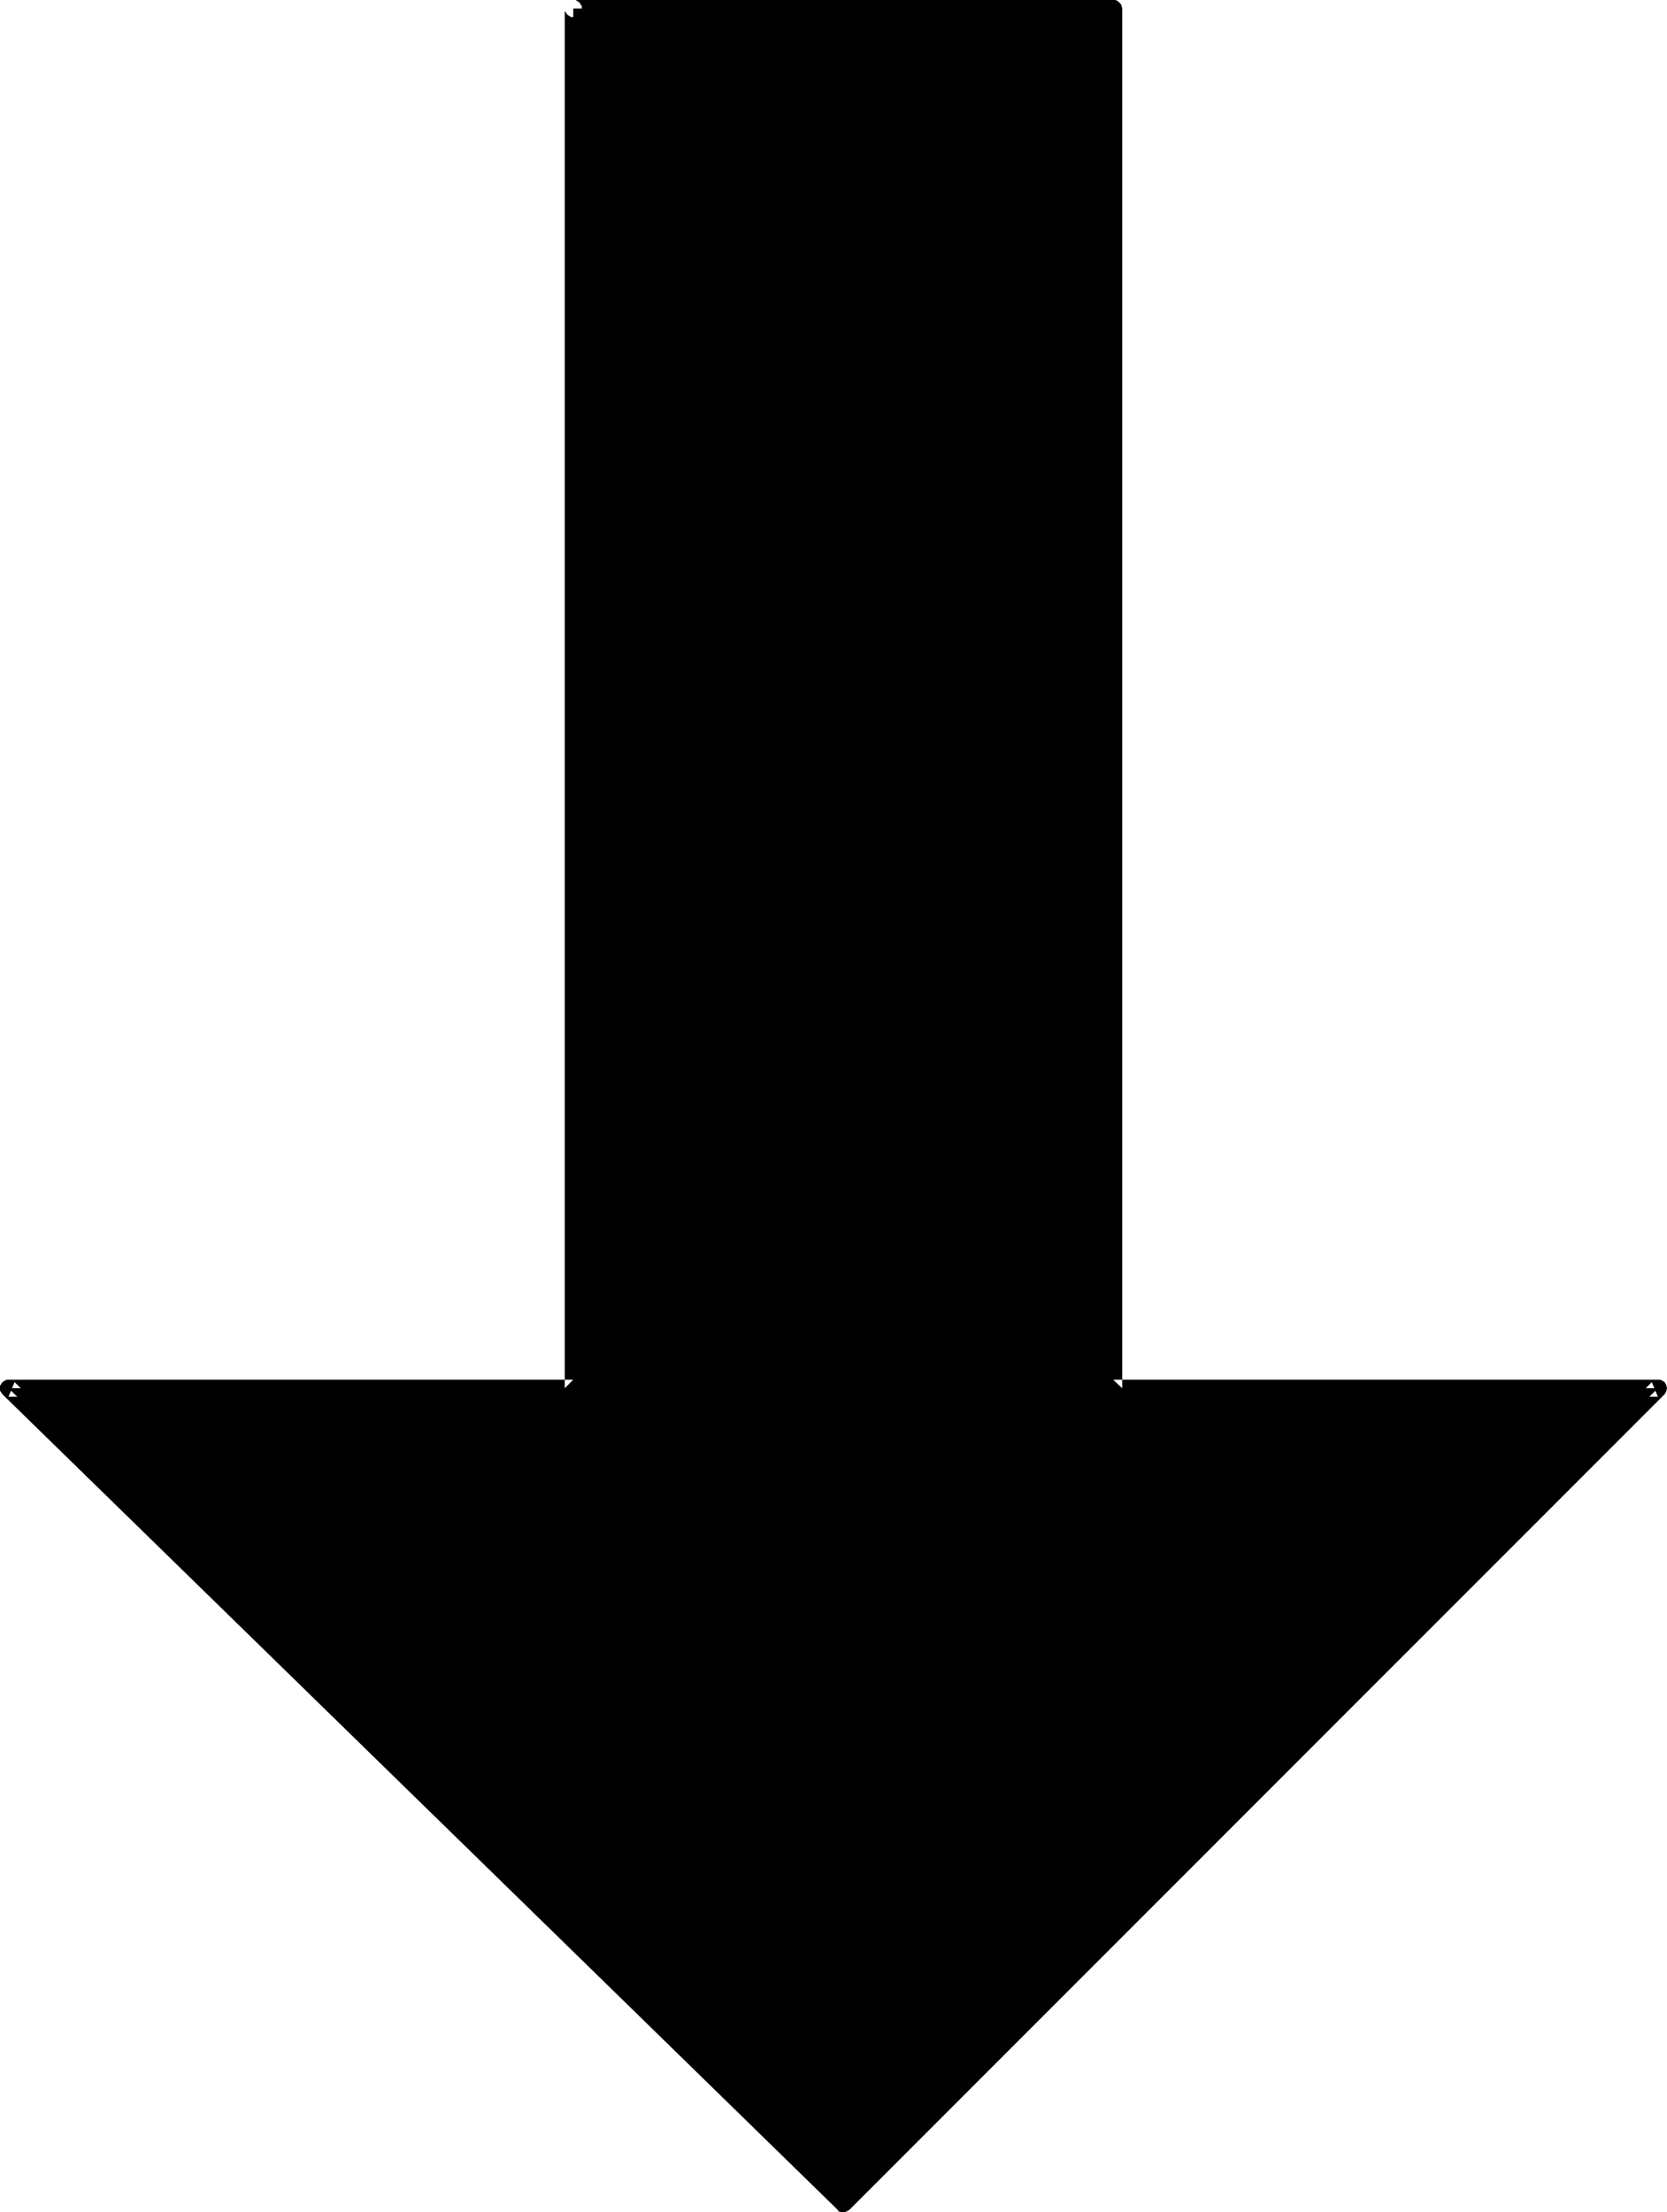
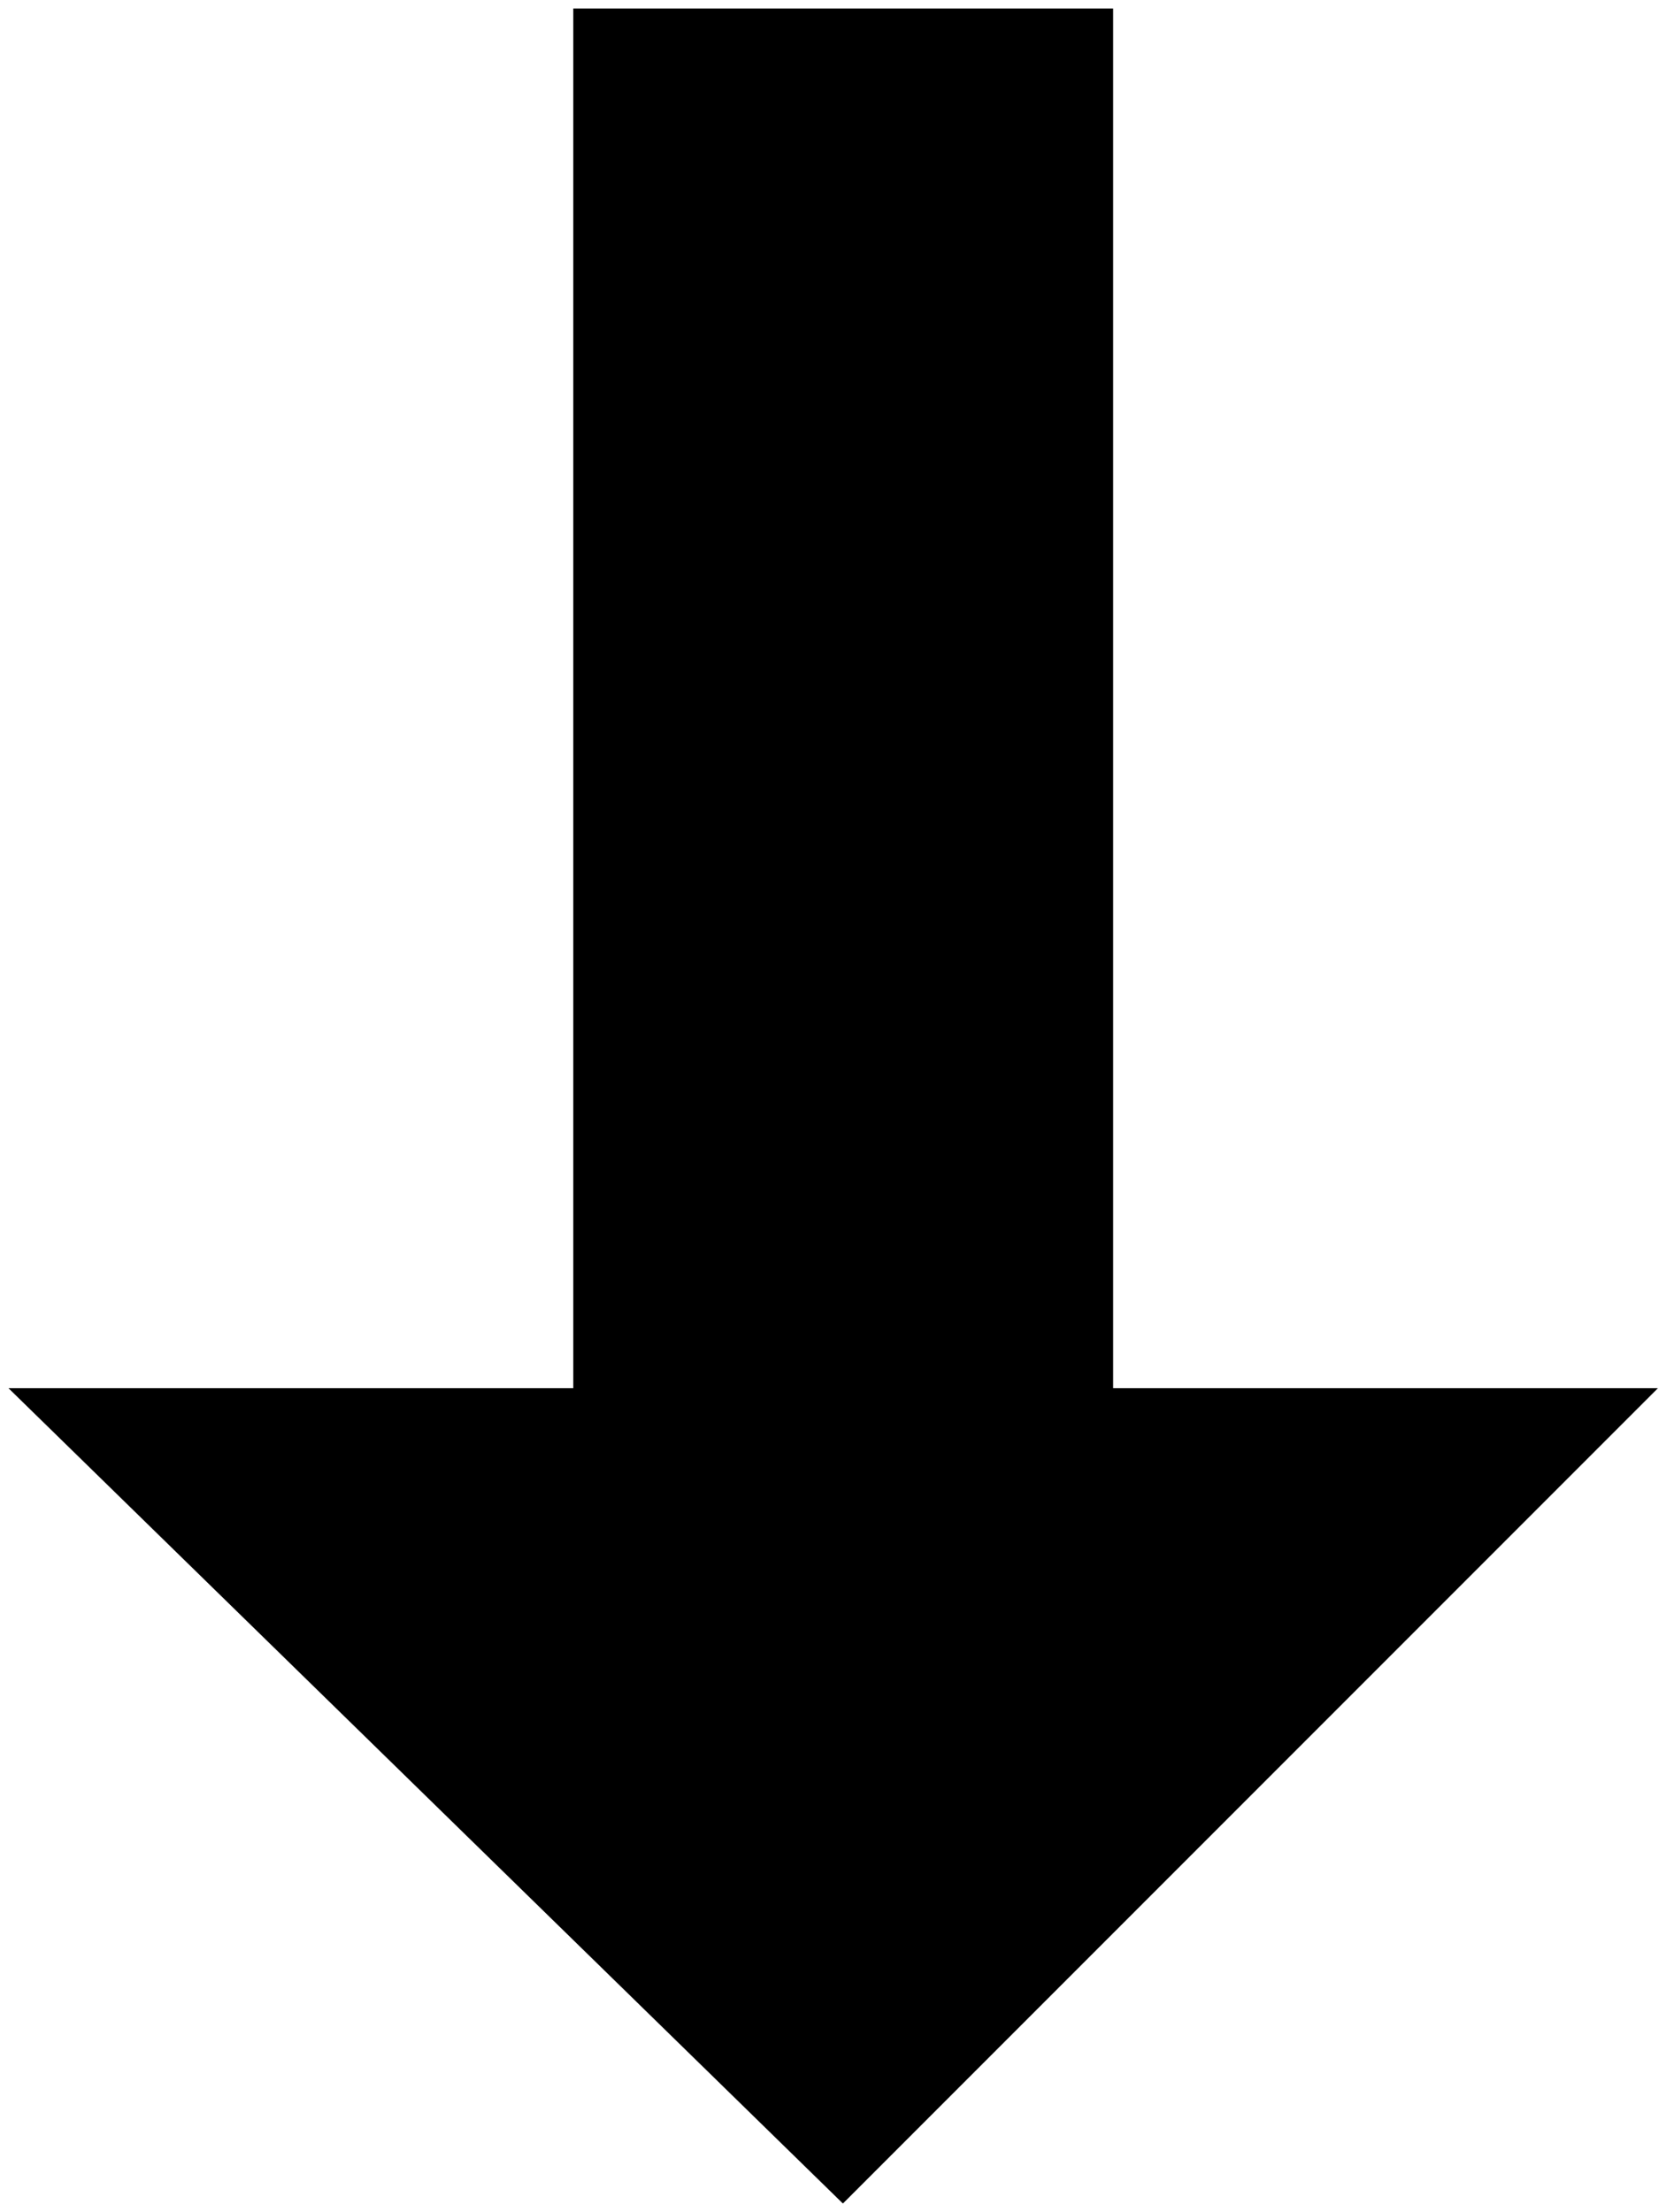
<svg xmlns="http://www.w3.org/2000/svg" xmlns:ns1="http://sodipodi.sourceforge.net/DTD/sodipodi-0.dtd" xmlns:ns2="http://www.inkscape.org/namespaces/inkscape" version="1.0" width="117.36mm" height="155.668mm" id="svg2" ns1:docname="Arrow 0788.wmf">
  <ns1:namedview id="namedview2" pagecolor="#ffffff" bordercolor="#000000" borderopacity="0.25" ns2:showpageshadow="2" ns2:pageopacity="0.0" ns2:pagecheckerboard="0" ns2:deskcolor="#d1d1d1" ns2:document-units="mm" />
  <defs id="defs1">
    <pattern id="WMFhbasepattern" patternUnits="userSpaceOnUse" width="6" height="6" x="0" y="0" />
  </defs>
  <path style="fill:#000000;fill-opacity:1;fill-rule:evenodd;stroke:none" d="M 152.541,2.262 V 369.236 H 2.262 L 224.287,586.091 441.141,369.236 H 296.194 V 2.262 Z" id="path1" />
-   <path style="fill:#000000;fill-opacity:1;fill-rule:evenodd;stroke:none" d="M 154.803,2.262 V 1.616 L 154.48,1.131 154.157,0.646 153.672,0.323 153.187,0 h -0.646 -0.646 l -0.485,0.323 -0.485,0.323 -0.323,0.485 -0.323,0.485 V 2.262 369.236 l 2.262,-2.262 H 2.262 1.777 l -0.646,0.323 -0.485,0.323 -0.323,0.485 L 0,368.589 v 0.646 0.646 l 0.323,0.485 0.323,0.485 v 0 L 222.833,587.707 l 0.323,0.485 0.646,0.162 h 0.485 0.646 l 0.646,-0.323 0.485,-0.323 216.854,-216.855 0.323,-0.485 0.162,-0.485 0.162,-0.646 -0.162,-0.646 -0.162,-0.485 -0.323,-0.485 -0.485,-0.323 -0.646,-0.323 h -0.646 -144.946 l 2.424,2.262 V 2.262 L 298.457,1.616 298.295,1.131 297.81,0.646 297.487,0.323 296.841,0 h -0.646 -143.653 -0.646 l -0.485,0.323 -0.485,0.323 -0.323,0.485 -0.323,0.485 v 0.646 0.646 l 0.323,0.485 0.323,0.485 0.485,0.323 0.485,0.323 h 0.646 143.653 l -2.262,-2.262 v 366.973 0.646 l 0.323,0.485 0.323,0.485 0.485,0.323 0.646,0.323 h 0.485 144.946 l -1.616,-3.878 -216.854,216.855 h 3.232 L 3.878,367.62 2.262,371.498 h 150.279 0.646 l 0.485,-0.323 0.485,-0.323 0.323,-0.485 0.323,-0.485 v -0.646 z" id="path2" />
</svg>